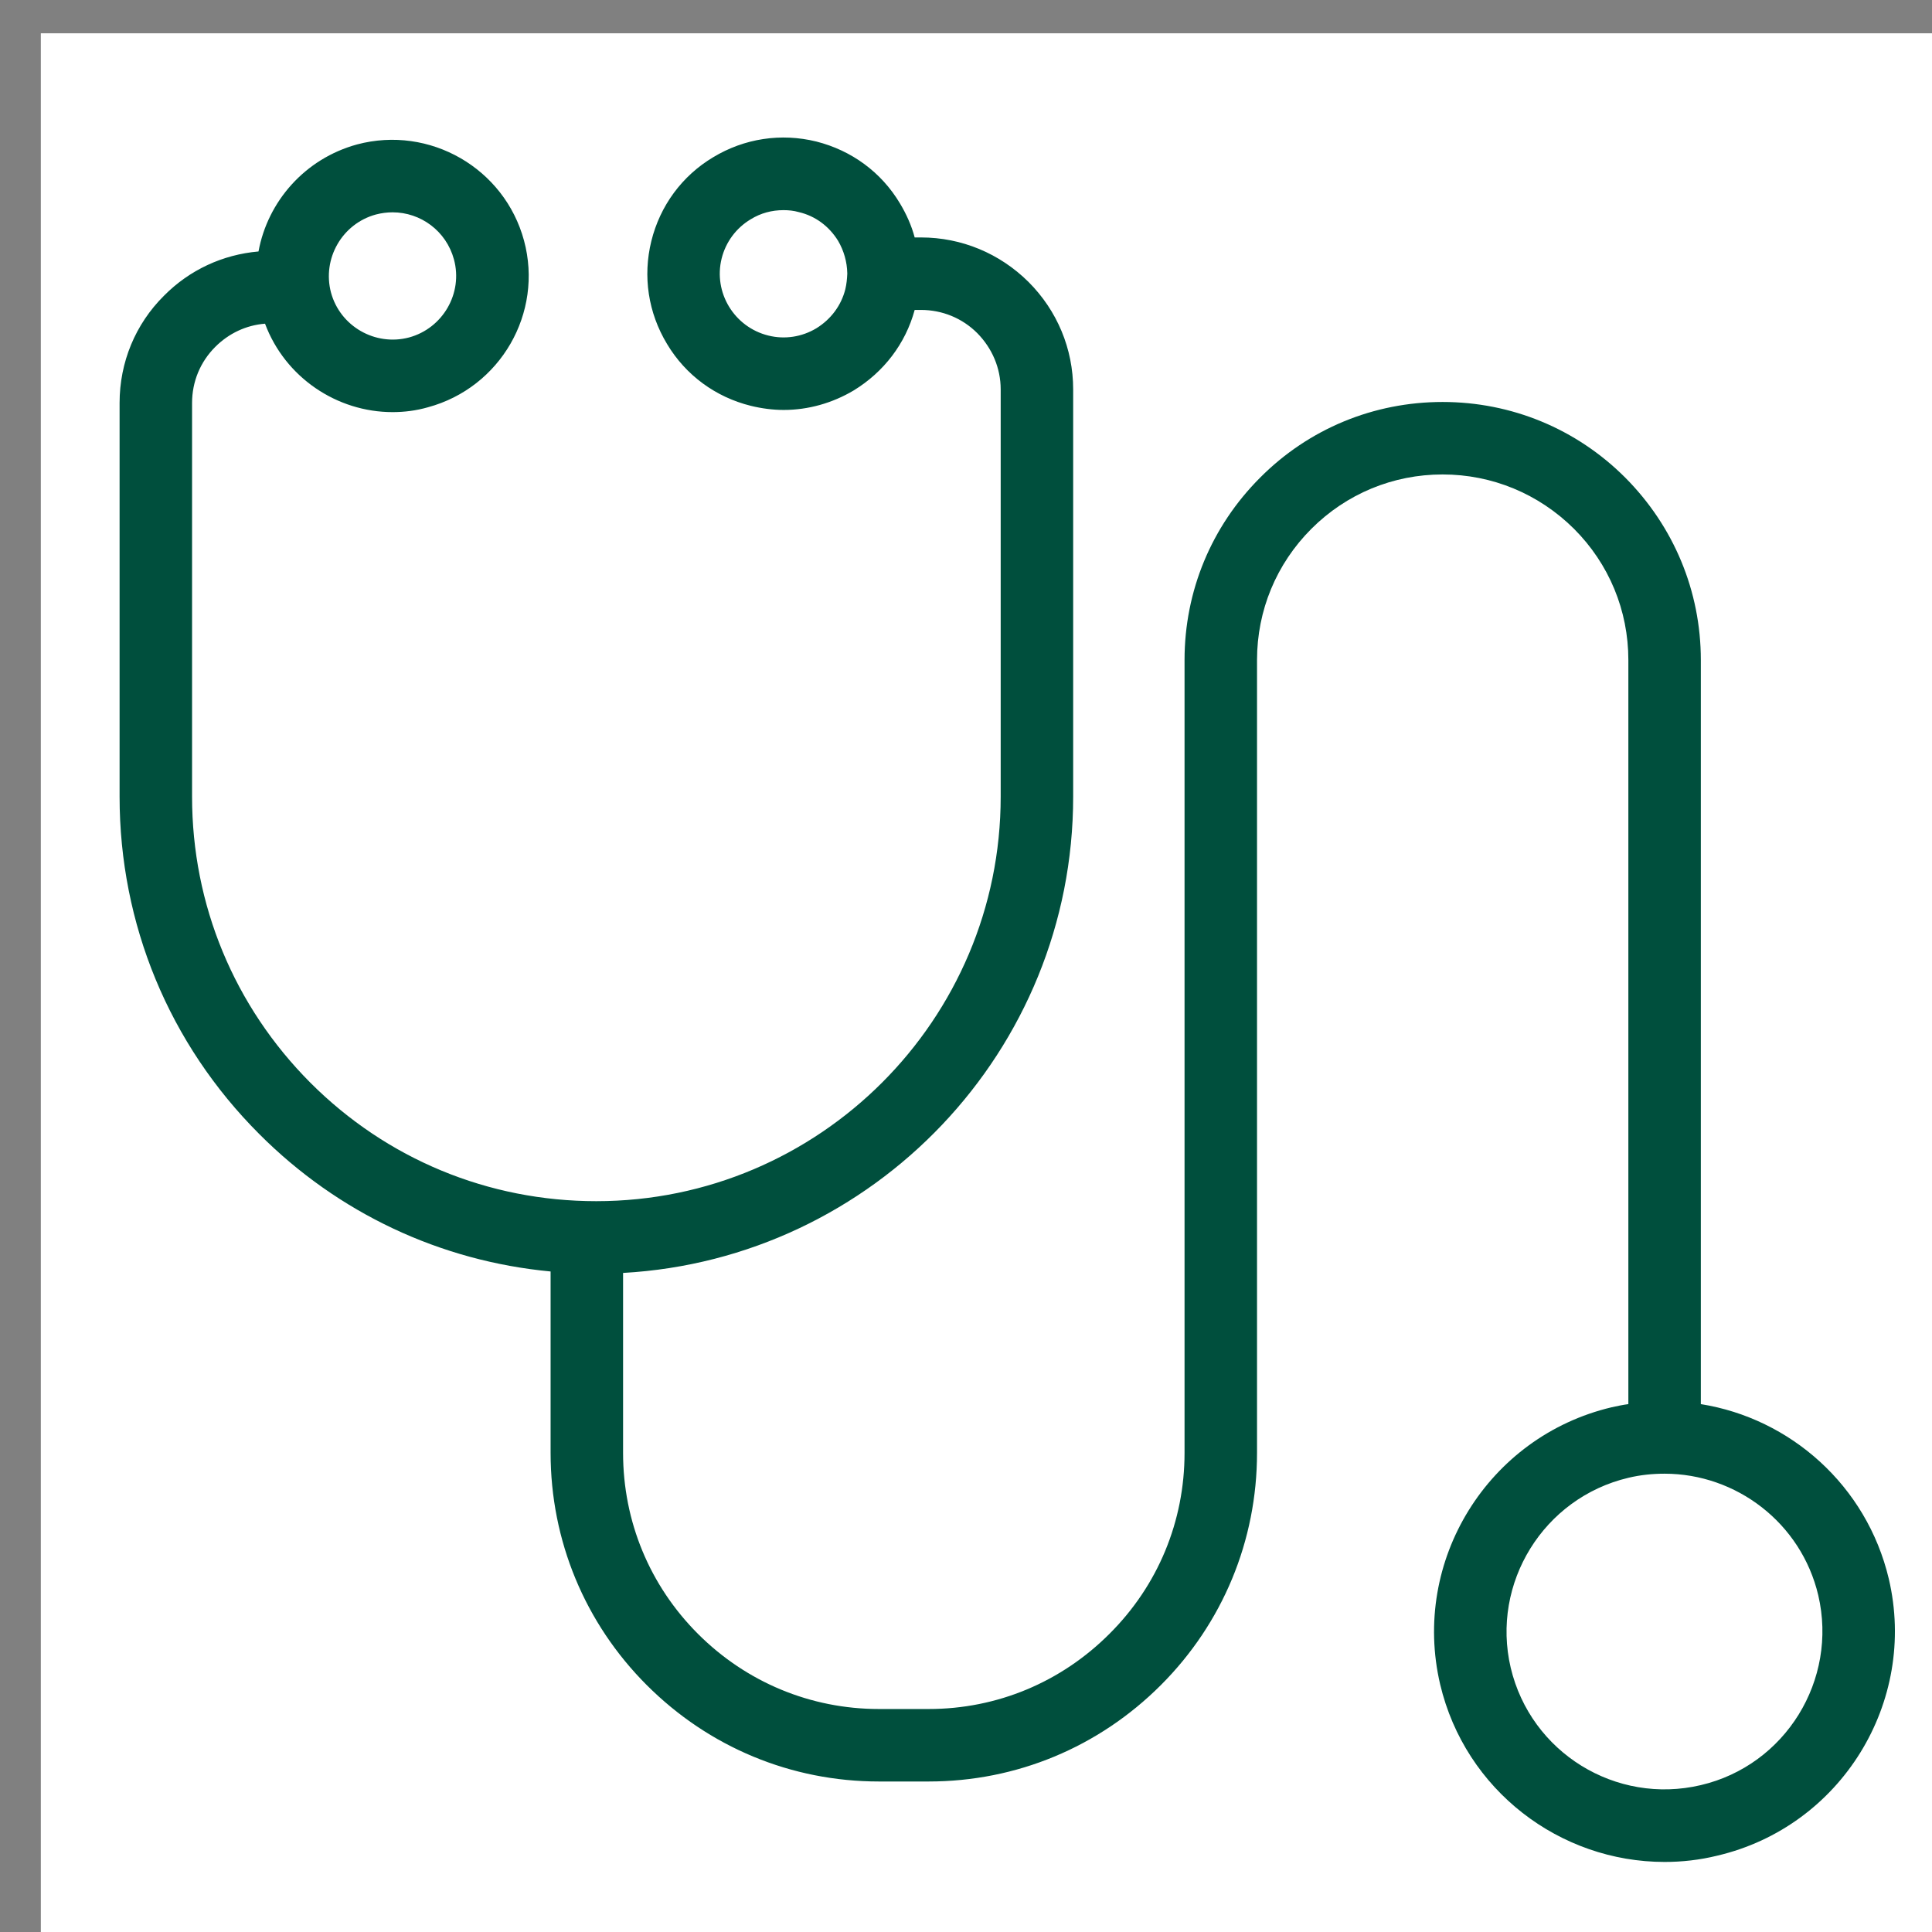
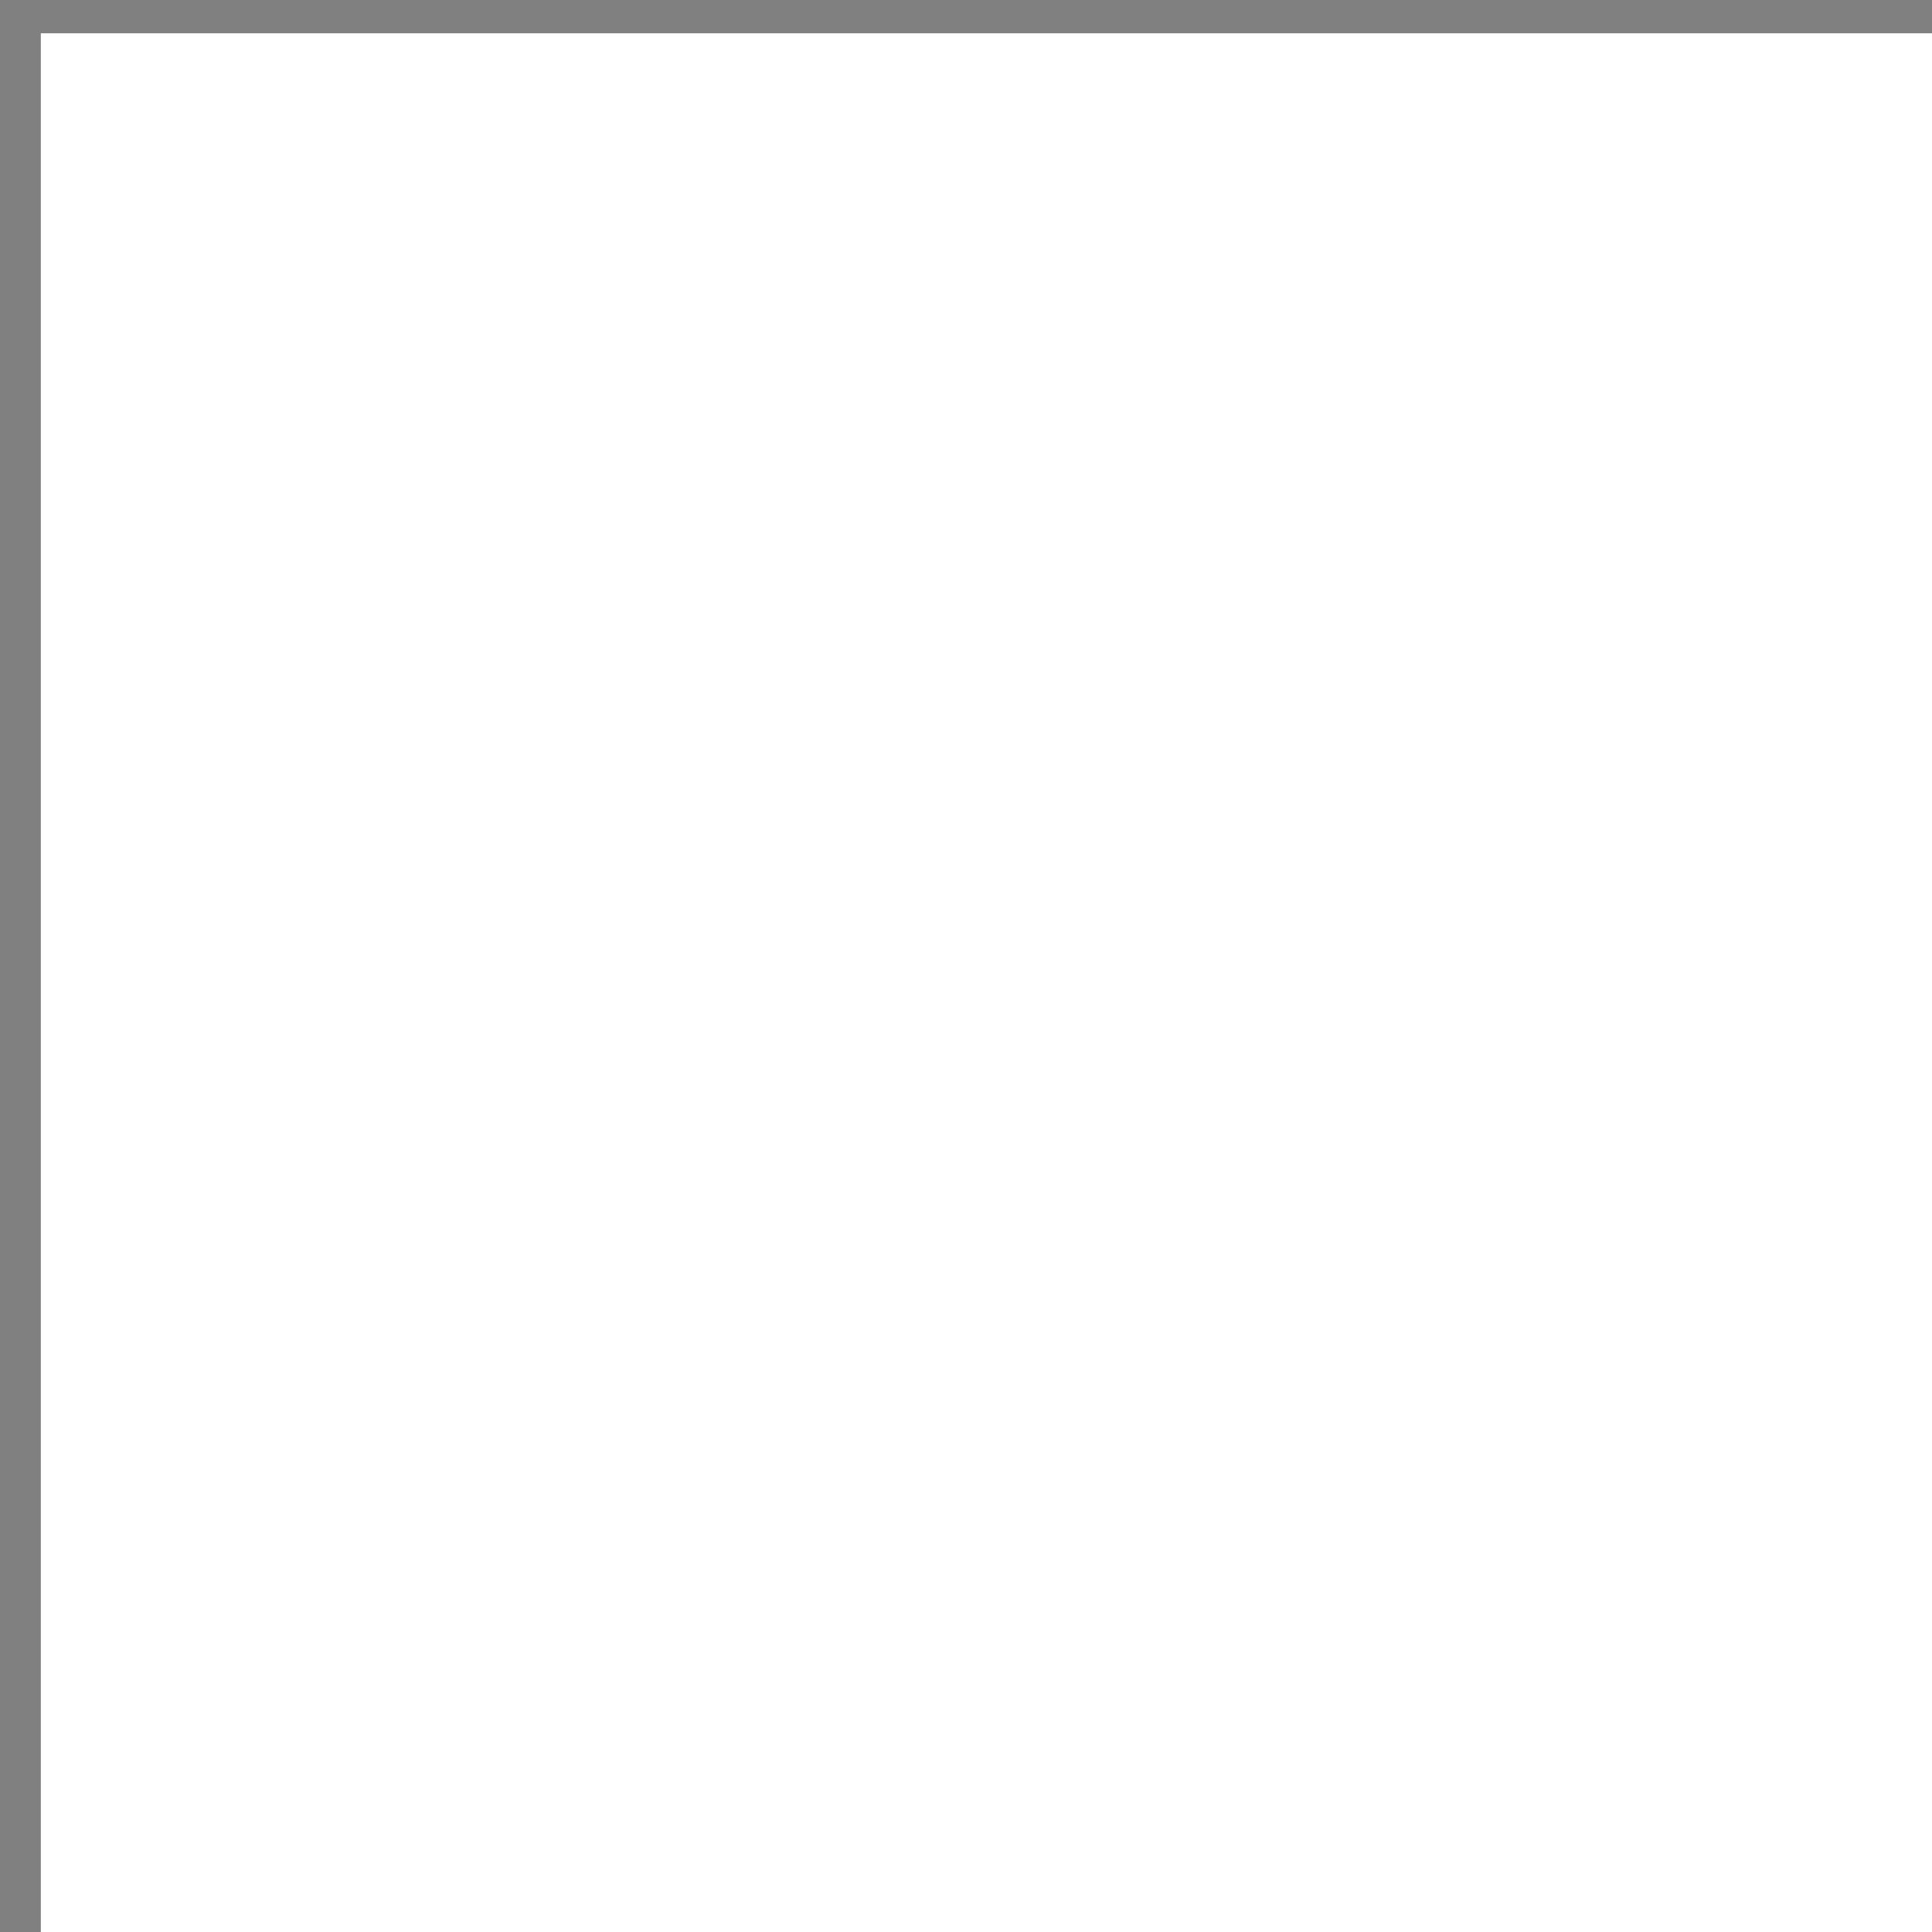
<svg xmlns="http://www.w3.org/2000/svg" width="100%" height="100%" viewBox="0 0 80 80" xml:space="preserve" style="fill-rule:evenodd;clip-rule:evenodd;stroke-linejoin:round;stroke-miterlimit:2;">
  <rect x="0" y="0" width="80" height="80" fill="#808080" stroke="none" />
  <g transform="matrix(1,0,0,1,-4437.3,-2987.76)">
    <g id="pediatr-curve" transform="matrix(1.025,0,0,1.025,341.093,-742.517)">
      <rect x="3997.29" y="3640.2" width="78.068" height="78.068" style="fill:none;" />
      <clipPath id="_clip1">
        <rect x="3997.29" y="3640.2" width="78.068" height="78.068" />
      </clipPath>
      <g clip-path="url(#_clip1)">
        <g transform="matrix(0.976,0,0,0.976,-332.856,724.586)">
          <rect x="4437.3" y="2987.76" width="80" height="80" style="fill:white;" />
        </g>
        <g transform="matrix(0.976,0,0,0.976,-332.856,724.586)">
-           <path d="M4473.47,2999.21C4473.09,3000.61 4472.19,3001.78 4470.95,3002.54C4470.06,3003.07 4469.06,3003.35 4468.05,3003.35C4467.6,3003.35 4467.14,3003.29 4466.69,3003.18C4465.23,3002.82 4463.99,3001.91 4463.22,3000.62C4462.44,2999.33 4462.21,2997.82 4462.57,2996.36C4462.93,2994.9 4463.84,2993.66 4465.13,2992.89C4466.42,2992.11 4467.94,2991.88 4469.4,2992.24C4470.86,2992.61 4472.09,2993.51 4472.86,2994.8C4473.13,2995.25 4473.34,2995.72 4473.47,2996.21L4473.73,2996.21C4475.41,2996.21 4476.99,2996.87 4478.18,2998.05C4479.37,2999.24 4480.03,3000.82 4480.03,3002.5L4480.03,3019.36C4480.03,3029.87 4471.77,3038.49 4461.4,3039.07L4461.4,3046.52C4461.4,3049.35 4462.5,3052.01 4464.5,3054.01C4466.5,3056.01 4469.16,3057.12 4471.99,3057.12L4474.05,3057.12C4476.88,3057.12 4479.53,3056.01 4481.53,3054.01C4483.54,3052.01 4484.64,3049.35 4484.64,3046.52L4484.64,3013.7C4484.64,3010.85 4485.75,3008.17 4487.77,3006.15C4489.78,3004.13 4492.47,3003.02 4495.32,3003.02C4498.17,3003.02 4500.86,3004.13 4502.88,3006.15C4504.89,3008.17 4506.01,3010.85 4506.01,3013.7L4506.01,3044.5C4509.71,3045.09 4512.87,3047.86 4513.79,3051.73C4514.99,3056.84 4511.81,3061.99 4506.69,3063.19C4505.96,3063.37 4505.23,3063.45 4504.51,3063.45C4500.18,3063.45 4496.26,3060.49 4495.22,3056.1C4494.02,3050.98 4497.2,3045.84 4502.32,3044.63C4502.55,3044.58 4502.78,3044.53 4503.01,3044.5L4503.01,3013.7C4503.01,3011.65 4502.21,3009.72 4500.76,3008.27C4499.3,3006.82 4497.37,3006.02 4495.32,3006.02C4493.27,3006.02 4491.34,3006.82 4489.89,3008.27C4488.44,3009.72 4487.64,3011.65 4487.64,3013.7L4487.64,3046.52C4487.64,3050.15 4486.22,3053.57 4483.66,3056.13C4481.09,3058.7 4477.68,3060.12 4474.05,3060.12L4471.99,3060.12C4468.36,3060.12 4464.95,3058.7 4462.38,3056.13C4459.82,3053.57 4458.4,3050.15 4458.4,3046.52L4458.4,3039.01C4453.84,3038.58 4449.61,3036.6 4446.34,3033.32C4442.61,3029.59 4440.56,3024.63 4440.56,3019.36L4440.56,3003.06C4440.56,3001.38 4441.21,2999.8 4442.4,2998.62C4443.46,2997.55 4444.83,2996.92 4446.31,2996.79C4446.69,2994.72 4448.23,2992.95 4450.39,2992.36C4453.39,2991.56 4456.49,2993.34 4457.3,2996.34C4458.11,2999.34 4456.32,3002.43 4453.32,3003.24C4452.83,3003.38 4452.34,3003.44 4451.86,3003.44C4449.55,3003.44 4447.41,3002 4446.58,2999.78C4445.8,2999.84 4445.08,3000.18 4444.52,3000.74C4443.9,3001.36 4443.56,3002.18 4443.56,3003.06L4443.56,3019.36C4443.56,3023.83 4445.3,3028.03 4448.46,3031.2C4451.62,3034.36 4455.82,3036.1 4460.29,3036.1C4469.52,3036.1 4477.03,3028.59 4477.03,3019.36L4477.03,3002.5C4477.03,3001.62 4476.68,3000.8 4476.06,3000.17C4475.44,2999.55 4474.61,2999.21 4473.73,2999.21L4473.47,2999.21ZM4504.51,3047.38C4504.01,3047.38 4503.51,3047.43 4503.01,3047.55C4499.5,3048.38 4497.32,3051.91 4498.14,3055.41C4498.97,3058.92 4502.49,3061.1 4506.01,3060.27C4509.51,3059.45 4511.69,3055.92 4510.87,3052.41C4510.16,3049.41 4507.47,3047.38 4504.51,3047.38ZM4451.86,2995.17C4451.63,2995.17 4451.4,2995.2 4451.17,2995.26C4449.77,2995.64 4448.94,2997.09 4449.31,2998.49C4449.69,2999.89 4451.14,3000.72 4452.54,3000.35C4453.94,2999.97 4454.78,2998.52 4454.4,2997.12C4454.08,2995.94 4453.02,2995.17 4451.86,2995.17ZM4470.68,2997.69C4470.67,2997.22 4470.54,2996.76 4470.3,2996.35C4469.93,2995.75 4469.36,2995.32 4468.67,2995.16C4468.46,2995.1 4468.25,2995.08 4468.04,2995.08C4467.56,2995.08 4467.1,2995.2 4466.68,2995.46C4466.08,2995.82 4465.65,2996.4 4465.48,2997.08C4465.13,2998.49 4466,2999.92 4467.41,3000.27C4468.09,3000.44 4468.8,3000.33 4469.4,2999.97C4470,2999.6 4470.43,2999.03 4470.6,2998.35C4470.65,2998.14 4470.67,2997.93 4470.68,2997.72L4470.68,2997.71L4470.68,2997.69Z" style="fill:rgb(0,79,61);fill-rule:nonzero;" />
-         </g>
+           </g>
      </g>
    </g>
  </g>
</svg>